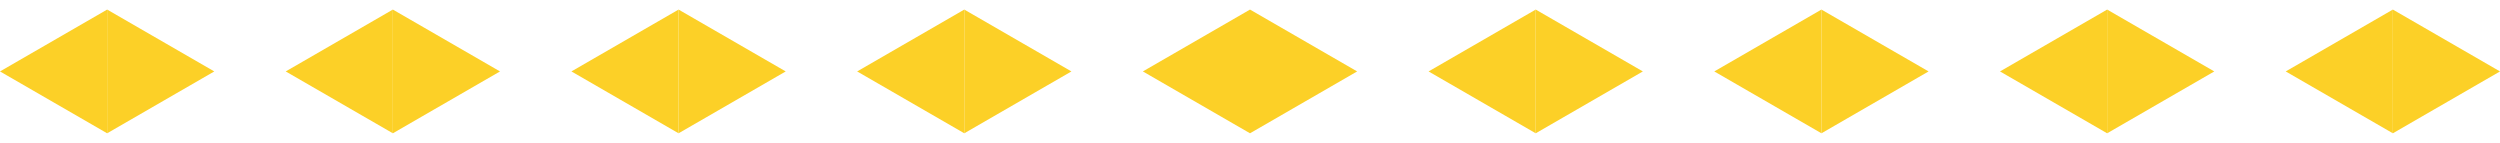
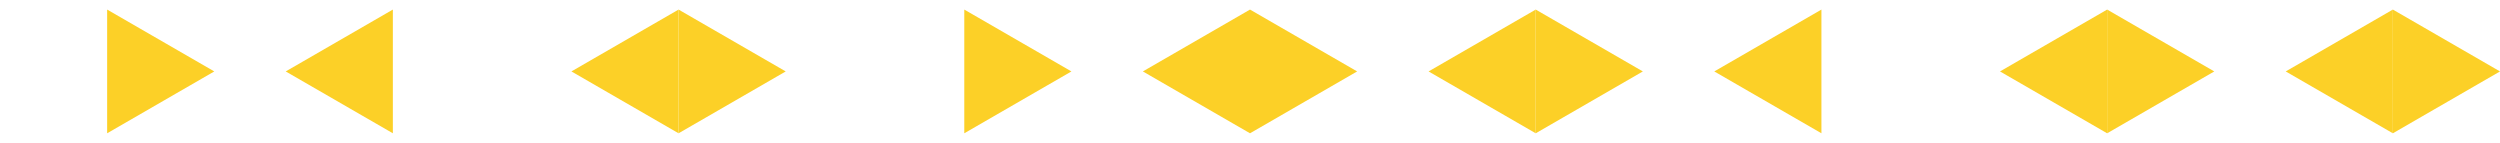
<svg xmlns="http://www.w3.org/2000/svg" width="350" height="20" viewBox="0 0 350 20" fill="none">
-   <path d="M-4.37114e-07 10L15 1.34L15 18.66L-4.37114e-07 10Z" fill="#FCD027" />
  <path d="M30 10L15 1.34L15 18.66L30 10Z" fill="#FCD027" />
  <path d="M40 10L55 1.34L55 18.66L40 10Z" fill="#FCD027" />
-   <path d="M70 10L55 1.34L55 18.66L70 10Z" fill="#FCD027" />
  <path d="M80 10L95 1.34L95 18.66L80 10Z" fill="#FCD027" />
  <path d="M110 10L95 1.34L95 18.66L110 10Z" fill="#FCD027" />
-   <path d="M120 10L135 1.34L135 18.66L120 10Z" fill="#FCD027" />
  <path d="M150 10L135 1.34L135 18.66L150 10Z" fill="#FCD027" />
  <path d="M160 10L175 1.34L175 18.66L160 10Z" fill="#FCD027" />
  <path d="M190 10L175 1.34L175 18.66L190 10Z" fill="#FCD027" />
  <path d="M200 10L215 1.34L215 18.66L200 10Z" fill="#FCD027" />
  <path d="M230 10L215 1.34L215 18.66L230 10Z" fill="#FCD027" />
  <path d="M240 10L255 1.34L255 18.66L240 10Z" fill="#FCD027" />
-   <path d="M270 10L255 1.34L255 18.66L270 10Z" fill="#FCD027" />
  <path d="M280 10L295 1.34L295 18.66L280 10Z" fill="#FCD027" />
  <path d="M310 10L295 1.34L295 18.66L310 10Z" fill="#FCD027" />
  <path d="M320 10L335 1.34L335 18.66L320 10Z" fill="#FCD027" />
  <path d="M350 10L335 1.34L335 18.66L350 10Z" fill="#FCD027" />
</svg>